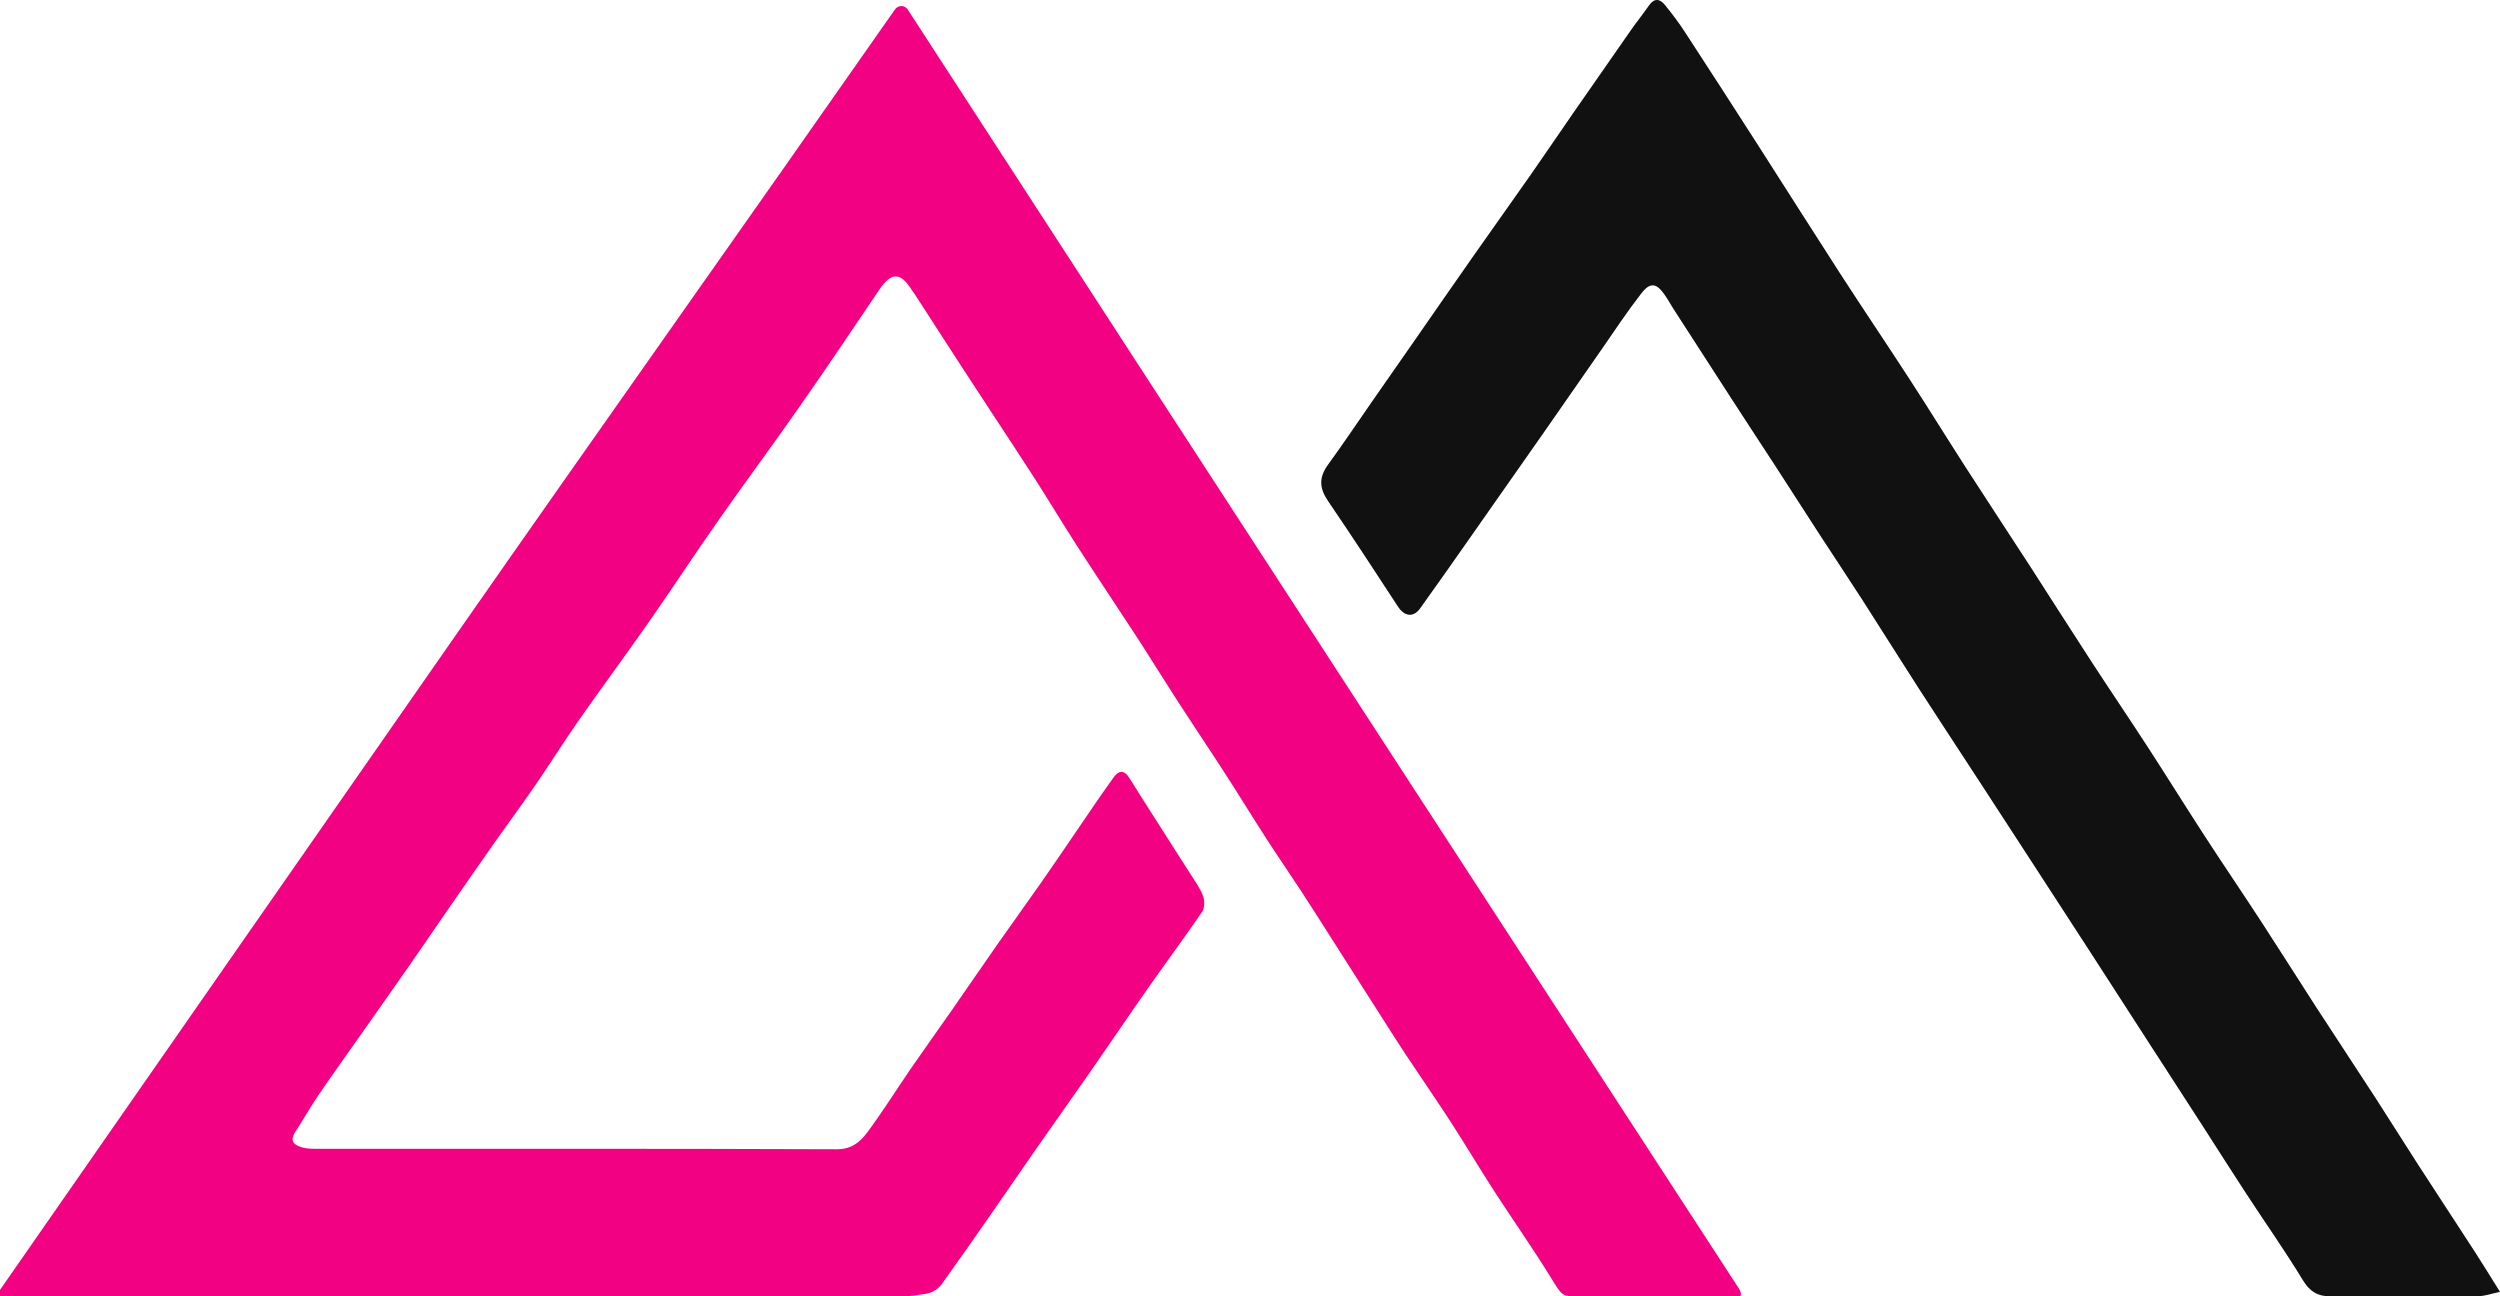
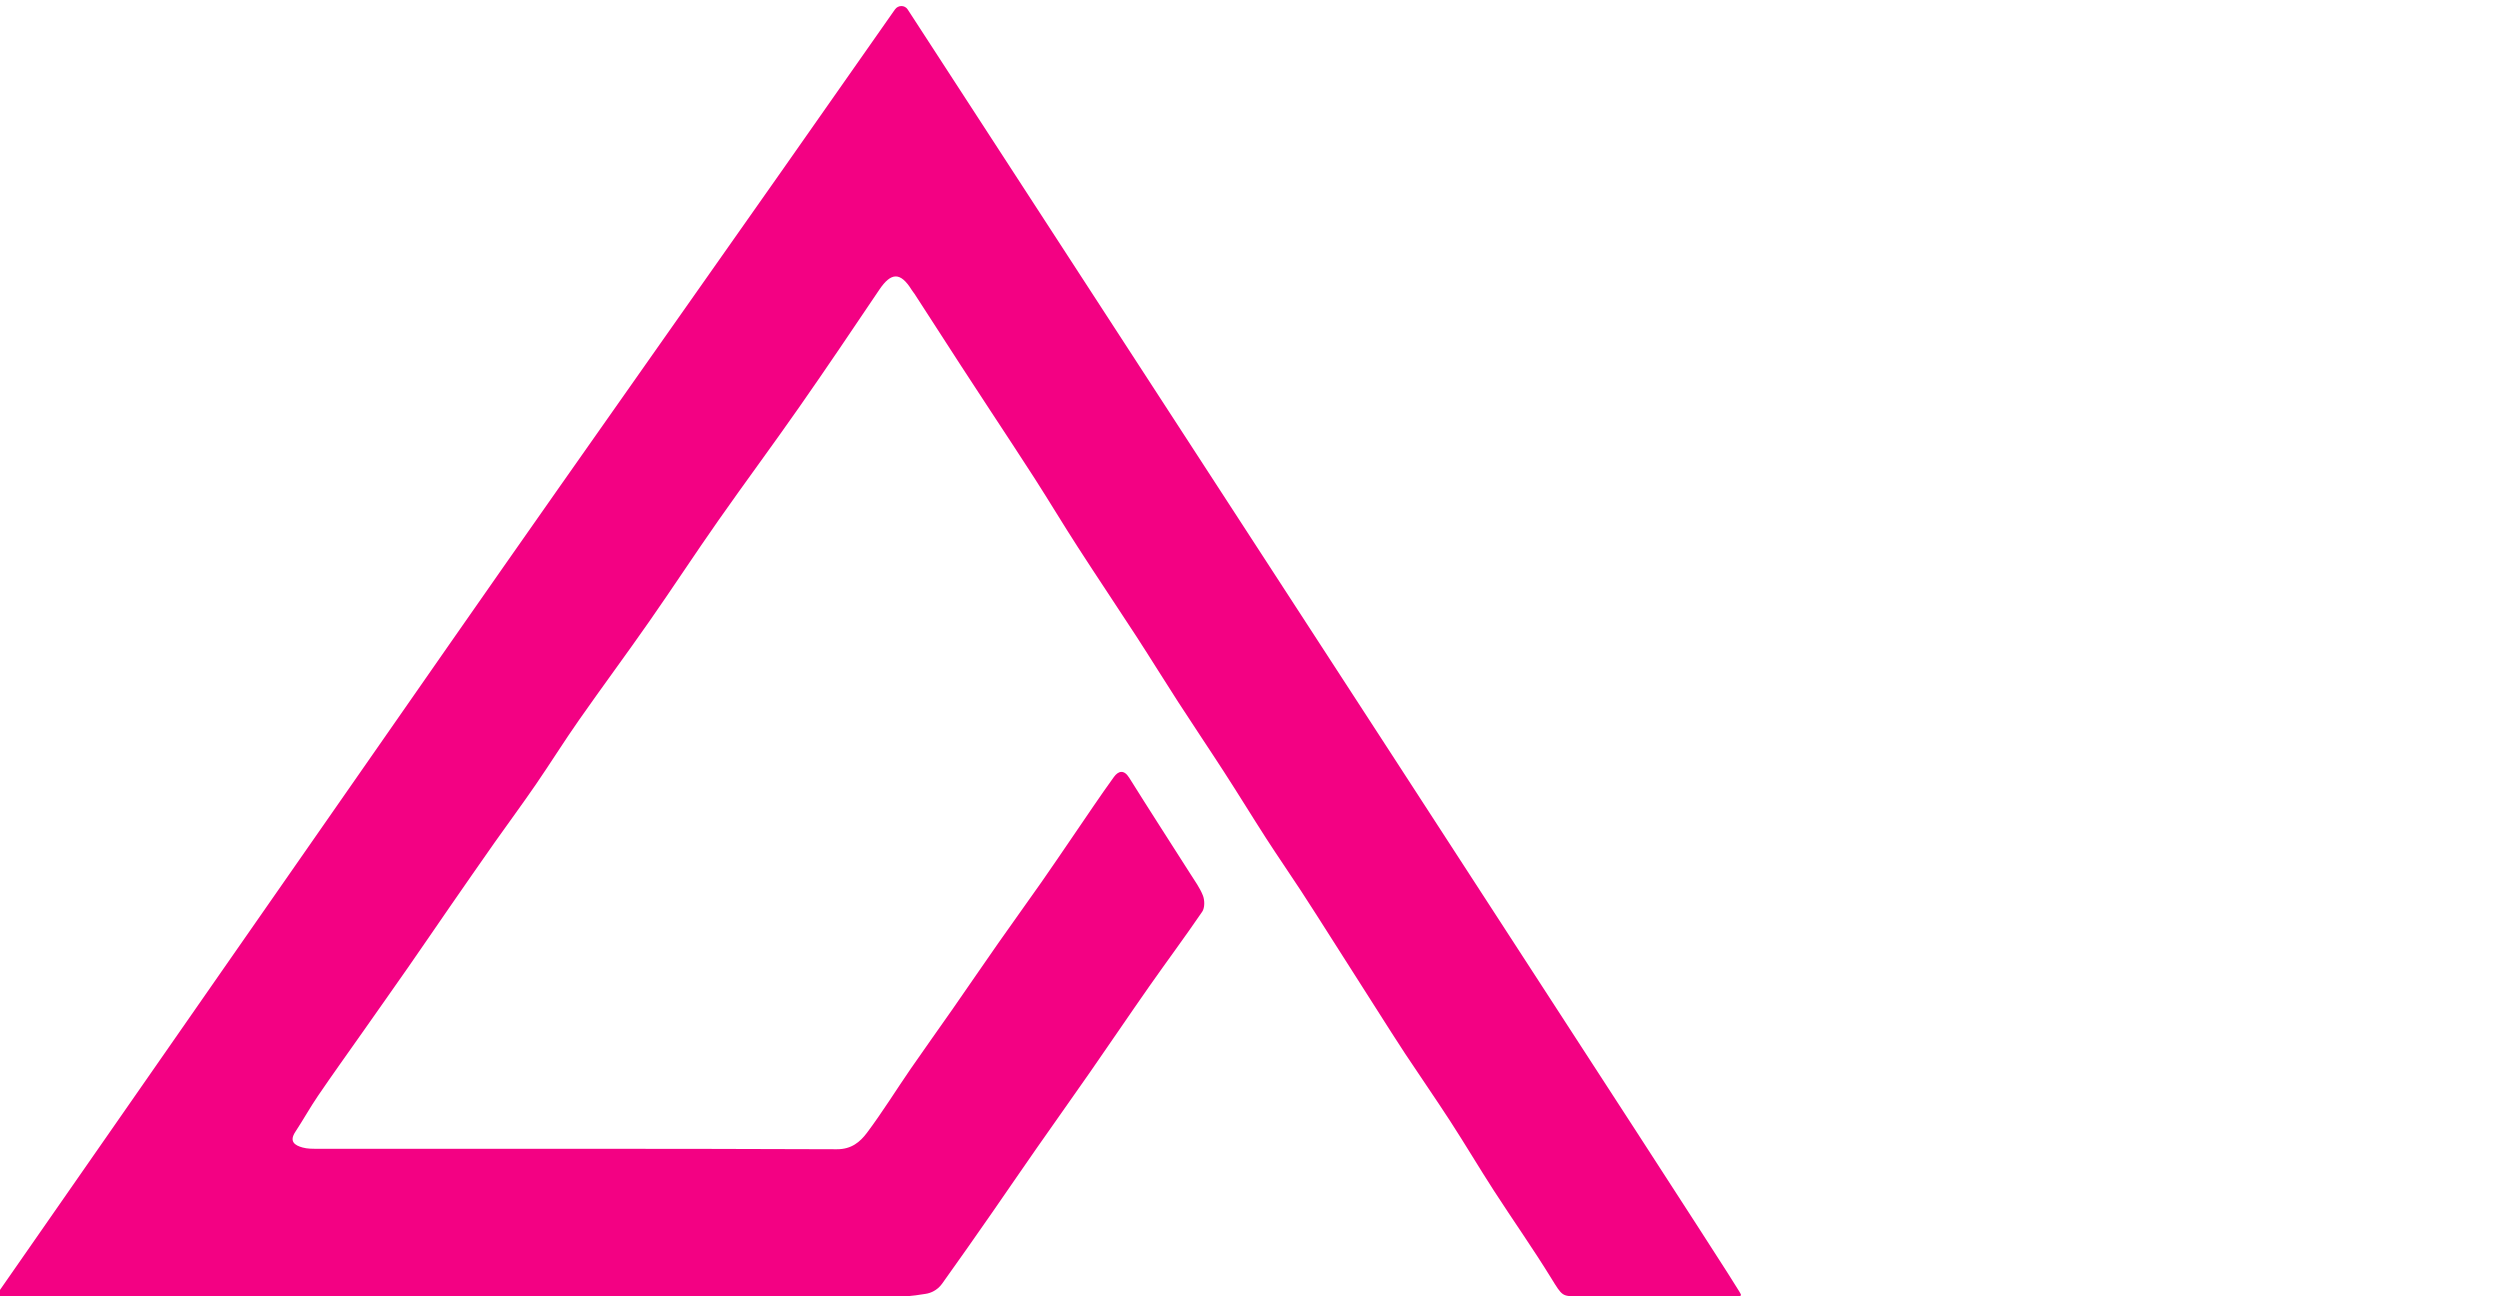
<svg xmlns="http://www.w3.org/2000/svg" width="162" height="84" viewBox="0 0 162 84" fill="none">
-   <path d="M57.992 0.614C58.197 0.321 58.624 0.314 58.819 0.614C76.417 27.759 110.549 80.22 112.705 83.534C112.776 83.643 112.812 83.768 112.812 83.898V83.898C112.812 83.953 112.768 83.998 112.713 83.999C109.603 84.008 105.321 83.972 102.236 83.998C101.229 83.998 101.24 83.998 100.519 82.825C99.339 80.908 98.041 79.065 96.818 77.175C95.851 75.68 94.945 74.147 93.977 72.655C93.023 71.184 92.023 69.743 91.055 68.281C90.442 67.353 89.849 66.408 89.249 65.469C88.292 63.971 87.338 62.466 86.381 60.967C85.69 59.883 85.006 58.8 84.302 57.723C83.557 56.586 82.785 55.469 82.047 54.325C81.127 52.897 80.244 51.449 79.321 50.025C78.34 48.506 77.326 47.007 76.345 45.488C75.439 44.087 74.562 42.663 73.653 41.262C72.395 39.325 71.105 37.411 69.854 35.47C68.904 33.999 68.001 32.493 67.054 31.015C66.107 29.537 65.136 28.079 64.176 26.61C63.536 25.632 62.895 24.656 62.258 23.677C61.257 22.135 60.263 20.592 59.266 19.05C59.205 18.955 59.127 18.871 59.07 18.776C58.352 17.622 57.749 17.632 56.984 18.766C55.272 21.305 53.564 23.846 51.808 26.357C50.086 28.825 48.293 31.241 46.567 33.702C45.047 35.869 43.598 38.086 42.082 40.257C40.586 42.403 39.025 44.506 37.526 46.649C36.565 48.02 35.679 49.441 34.732 50.821C33.866 52.083 32.956 53.315 32.073 54.564C31.096 55.955 30.128 57.349 29.161 58.746C28.258 60.052 27.365 61.365 26.458 62.668C25.471 64.086 24.473 65.493 23.483 66.904C22.522 68.271 21.545 69.631 20.605 71.012C20.089 71.768 19.644 72.574 19.139 73.341C18.727 73.965 19.088 74.218 19.614 74.36C19.907 74.441 20.224 74.441 20.53 74.441C31.763 74.444 42.995 74.427 54.227 74.471C55.175 74.475 55.73 74.002 56.182 73.401C57.183 72.065 58.063 70.64 59.01 69.263C59.909 67.957 60.836 66.671 61.743 65.368C62.73 63.951 63.704 62.52 64.695 61.105C65.618 59.786 66.565 58.479 67.489 57.16C68.176 56.178 68.847 55.182 69.524 54.193C70.407 52.907 71.27 51.607 72.183 50.345C72.46 49.964 72.827 49.842 73.171 50.396C74.471 52.475 75.803 54.534 77.12 56.603C77.417 57.072 77.754 57.531 77.953 58.041C78.067 58.341 78.074 58.824 77.906 59.074C76.793 60.707 75.611 62.293 74.475 63.914C73.181 65.76 71.92 67.63 70.633 69.479C69.487 71.13 68.318 72.763 67.168 74.414C66.211 75.784 65.271 77.165 64.317 78.538C63.25 80.083 62.138 81.652 61.046 83.186C60.894 83.399 60.692 83.572 60.459 83.689V83.689C60.307 83.765 60.144 83.817 59.976 83.842L59.337 83.937C59.062 83.978 58.785 83.998 58.507 83.998L1.427 84H0C0 83.663 3.90521e-07 83.932 0 83.585C9.682 69.675 19.354 55.759 29.047 41.856C38.609 28.138 48.409 14.328 57.992 0.614Z" fill="#F30183" />
-   <path d="M161.993 83.714C161.428 83.832 161.037 83.983 160.647 83.987C157.423 84.007 154.196 83.993 150.973 84C150.169 84 149.671 83.684 149.23 82.962C148.059 81.036 146.756 79.187 145.522 77.298C144.606 75.9 143.715 74.485 142.809 73.08C141.588 71.185 140.356 69.292 139.135 67.4C137.893 65.481 136.658 63.562 135.417 61.643C134.222 59.794 133.021 57.952 131.823 56.107C130.594 54.215 129.363 52.323 128.131 50.431C126.869 48.495 125.597 46.565 124.342 44.623C123.121 42.727 121.923 40.811 120.705 38.912C119.786 37.484 118.841 36.072 117.915 34.647C116.929 33.128 115.957 31.602 114.971 30.087C114.076 28.709 113.167 27.337 112.276 25.956C111.004 23.993 109.738 22.023 108.466 20.057C108.18 19.614 107.938 19.12 107.578 18.743C107.006 18.145 106.562 18.753 106.293 19.099C105.404 20.245 104.607 21.459 103.779 22.649C102.554 24.41 101.333 26.174 100.104 27.932C98.54 30.171 96.972 32.406 95.403 34.641C94.283 36.237 93.166 37.837 92.025 39.423C91.578 40.042 90.999 39.944 90.582 39.299C89.094 37.01 87.593 34.728 86.059 32.469C85.477 31.612 85.46 30.933 86.062 30.103C87.031 28.772 87.947 27.404 88.885 26.053C89.824 24.702 90.767 23.354 91.705 22.007C92.964 20.198 94.212 18.387 95.478 16.585C96.709 14.828 97.957 13.087 99.186 11.329C100.111 10.005 101.016 8.664 101.938 7.333C103.193 5.524 104.449 3.716 105.71 1.915C106.077 1.39 106.484 0.89 106.848 0.362C107.178 -0.119 107.541 -0.102 107.871 0.301C108.345 0.883 108.8 1.484 109.207 2.113C110.805 4.563 112.39 7.02 113.968 9.48C115.728 12.223 117.468 14.982 119.238 17.721C120.735 20.034 122.28 22.319 123.78 24.632C125.009 26.524 126.193 28.446 127.415 30.342C128.818 32.52 130.248 34.681 131.654 36.855C132.957 38.869 134.235 40.895 135.544 42.902C136.746 44.747 137.981 46.569 139.179 48.414C140.424 50.33 141.628 52.272 142.873 54.188C144.088 56.057 145.34 57.899 146.558 59.767C147.746 61.589 148.9 63.427 150.081 65.252C151.353 67.215 152.649 69.165 153.921 71.127C154.846 72.552 155.741 73.998 156.663 75.423C157.905 77.342 159.16 79.248 160.401 81.163C160.9 81.933 161.377 82.719 162 83.714H161.993Z" fill="#111111" />
+   <path d="M57.992 0.614C58.197 0.321 58.624 0.314 58.819 0.614C112.776 83.643 112.812 83.768 112.812 83.898V83.898C112.812 83.953 112.768 83.998 112.713 83.999C109.603 84.008 105.321 83.972 102.236 83.998C101.229 83.998 101.24 83.998 100.519 82.825C99.339 80.908 98.041 79.065 96.818 77.175C95.851 75.68 94.945 74.147 93.977 72.655C93.023 71.184 92.023 69.743 91.055 68.281C90.442 67.353 89.849 66.408 89.249 65.469C88.292 63.971 87.338 62.466 86.381 60.967C85.69 59.883 85.006 58.8 84.302 57.723C83.557 56.586 82.785 55.469 82.047 54.325C81.127 52.897 80.244 51.449 79.321 50.025C78.34 48.506 77.326 47.007 76.345 45.488C75.439 44.087 74.562 42.663 73.653 41.262C72.395 39.325 71.105 37.411 69.854 35.47C68.904 33.999 68.001 32.493 67.054 31.015C66.107 29.537 65.136 28.079 64.176 26.61C63.536 25.632 62.895 24.656 62.258 23.677C61.257 22.135 60.263 20.592 59.266 19.05C59.205 18.955 59.127 18.871 59.07 18.776C58.352 17.622 57.749 17.632 56.984 18.766C55.272 21.305 53.564 23.846 51.808 26.357C50.086 28.825 48.293 31.241 46.567 33.702C45.047 35.869 43.598 38.086 42.082 40.257C40.586 42.403 39.025 44.506 37.526 46.649C36.565 48.02 35.679 49.441 34.732 50.821C33.866 52.083 32.956 53.315 32.073 54.564C31.096 55.955 30.128 57.349 29.161 58.746C28.258 60.052 27.365 61.365 26.458 62.668C25.471 64.086 24.473 65.493 23.483 66.904C22.522 68.271 21.545 69.631 20.605 71.012C20.089 71.768 19.644 72.574 19.139 73.341C18.727 73.965 19.088 74.218 19.614 74.36C19.907 74.441 20.224 74.441 20.53 74.441C31.763 74.444 42.995 74.427 54.227 74.471C55.175 74.475 55.73 74.002 56.182 73.401C57.183 72.065 58.063 70.64 59.01 69.263C59.909 67.957 60.836 66.671 61.743 65.368C62.73 63.951 63.704 62.52 64.695 61.105C65.618 59.786 66.565 58.479 67.489 57.16C68.176 56.178 68.847 55.182 69.524 54.193C70.407 52.907 71.27 51.607 72.183 50.345C72.46 49.964 72.827 49.842 73.171 50.396C74.471 52.475 75.803 54.534 77.12 56.603C77.417 57.072 77.754 57.531 77.953 58.041C78.067 58.341 78.074 58.824 77.906 59.074C76.793 60.707 75.611 62.293 74.475 63.914C73.181 65.76 71.92 67.63 70.633 69.479C69.487 71.13 68.318 72.763 67.168 74.414C66.211 75.784 65.271 77.165 64.317 78.538C63.25 80.083 62.138 81.652 61.046 83.186C60.894 83.399 60.692 83.572 60.459 83.689V83.689C60.307 83.765 60.144 83.817 59.976 83.842L59.337 83.937C59.062 83.978 58.785 83.998 58.507 83.998L1.427 84H0C0 83.663 3.90521e-07 83.932 0 83.585C9.682 69.675 19.354 55.759 29.047 41.856C38.609 28.138 48.409 14.328 57.992 0.614Z" fill="#F30183" />
</svg>